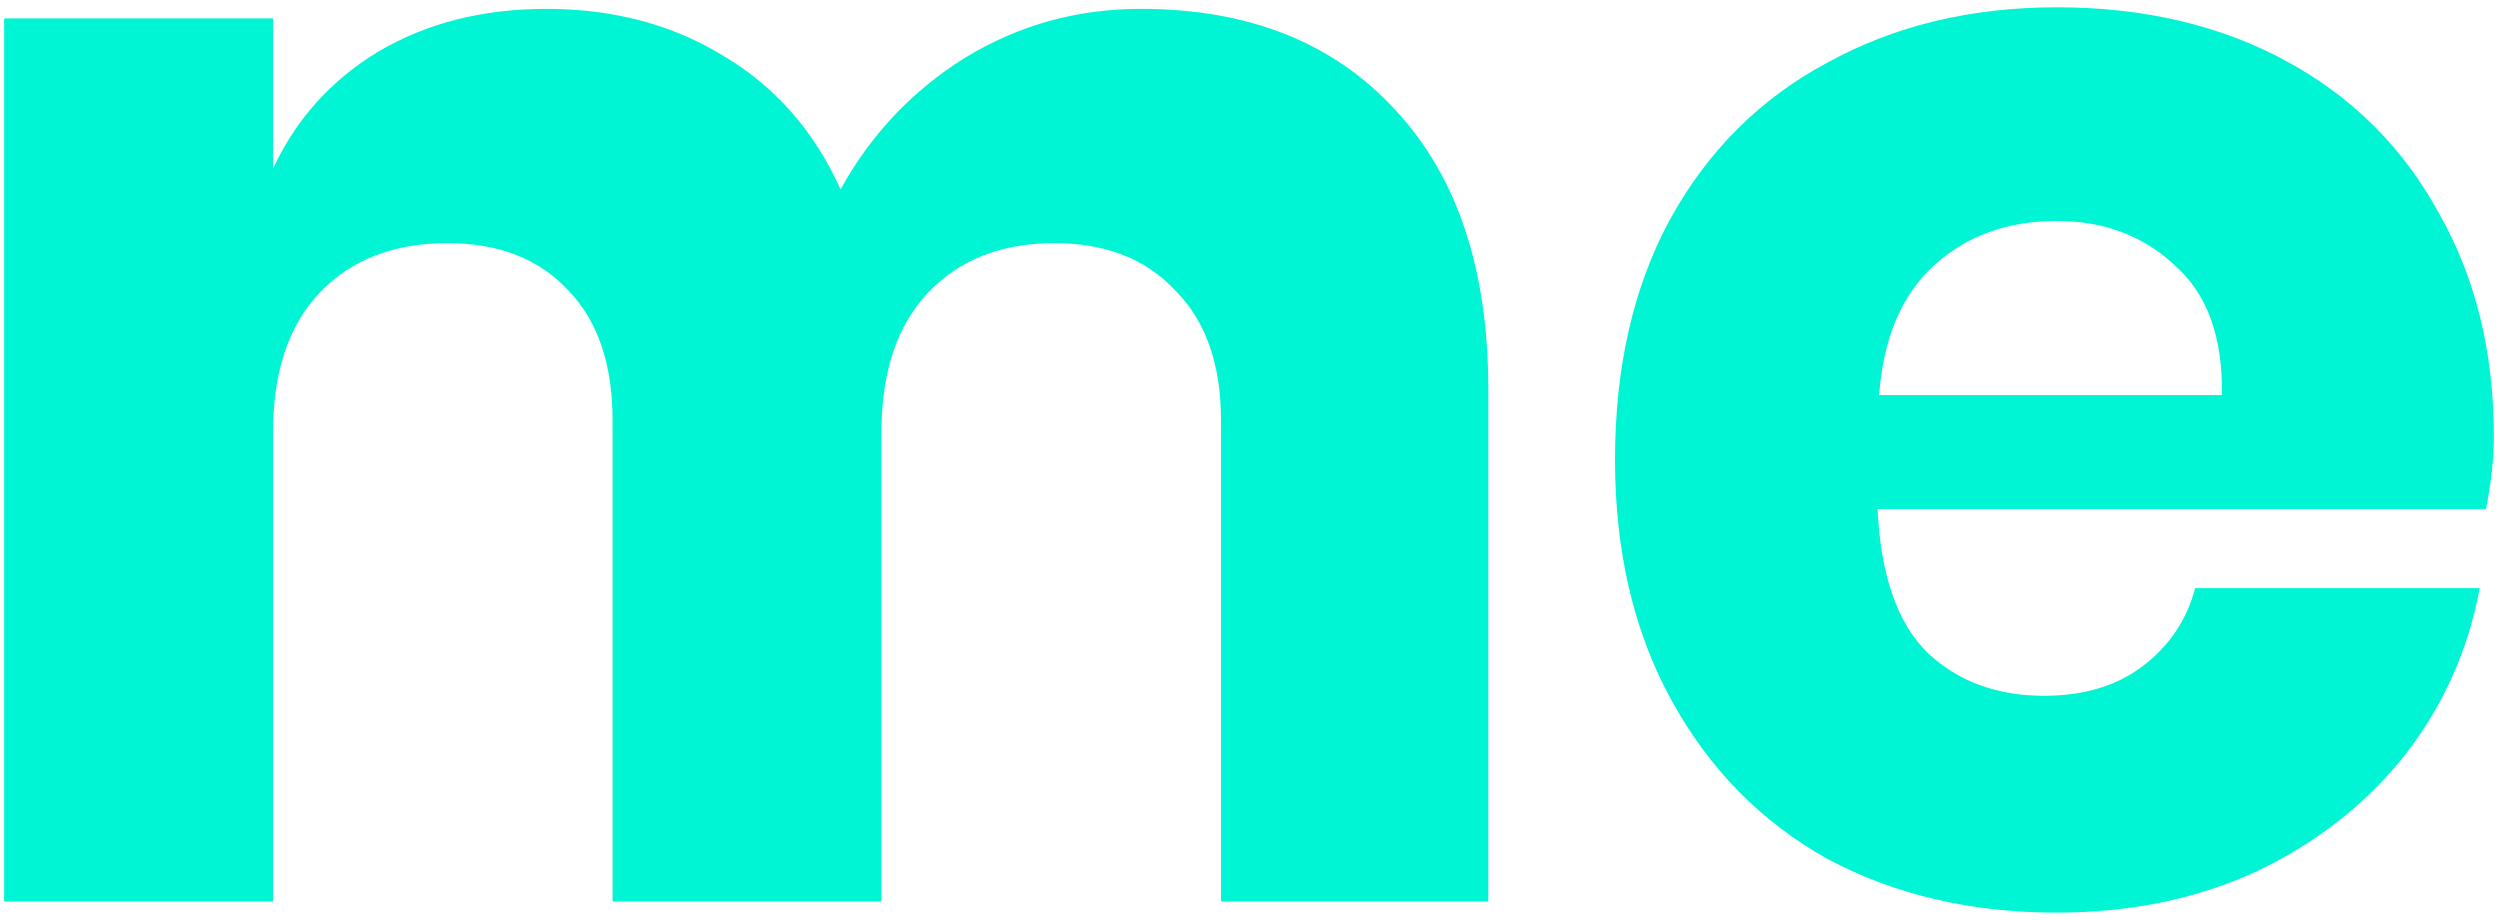
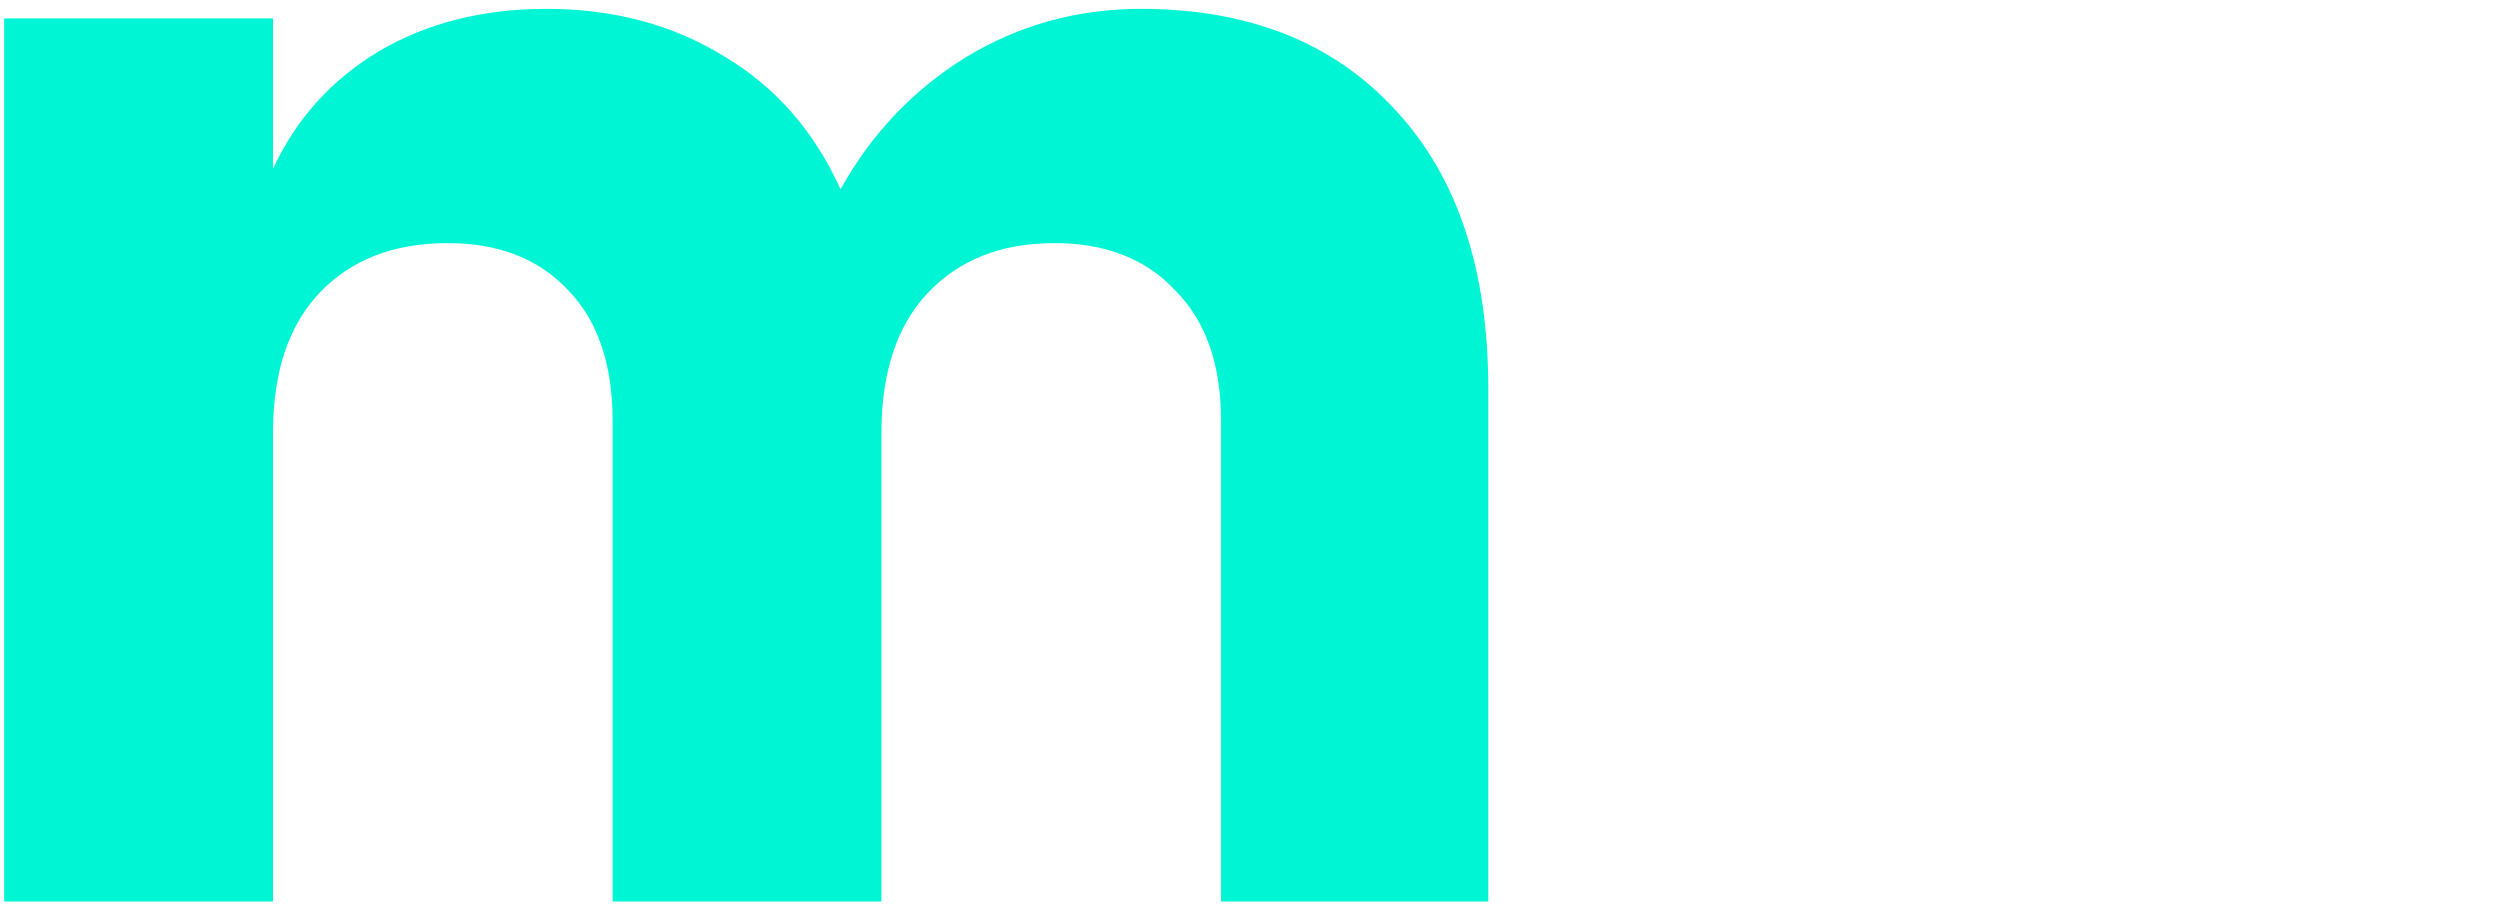
<svg xmlns="http://www.w3.org/2000/svg" width="231" height="85" viewBox="0 0 231 85" fill="none">
  <g id="me">
    <path d="M105.413 0.819C115.388 0.819 123.232 3.939 128.946 10.179C134.66 16.322 137.517 24.901 137.517 35.919V83.303H112.822V38.844C112.822 33.676 111.417 29.679 108.609 26.852C105.897 23.927 102.169 22.464 97.423 22.464C92.484 22.464 88.562 24.024 85.656 27.144C82.848 30.166 81.444 34.456 81.444 40.014V83.303H56.603V38.844C56.603 33.676 55.247 29.679 52.535 26.852C49.824 23.927 46.095 22.464 41.35 22.464C36.411 22.464 32.489 23.975 29.583 26.998C26.678 30.02 25.225 34.359 25.225 40.014V83.303H0.385V1.697H25.225V15.59C27.356 11.008 30.6 7.401 34.958 4.768C39.413 2.136 44.594 0.819 50.502 0.819C56.7 0.819 62.172 2.282 66.917 5.207C71.662 8.034 75.246 12.129 77.667 17.492C80.475 12.422 84.301 8.375 89.143 5.353C94.082 2.331 99.505 0.819 105.413 0.819Z" fill="#00F5D4" />
-     <path d="M230.433 40.306C230.433 42.354 230.191 44.596 229.706 47.034H173.488C173.778 53.176 175.328 57.612 178.136 60.342C180.945 62.975 184.528 64.291 188.886 64.291C192.566 64.291 195.617 63.365 198.038 61.512C200.459 59.66 202.057 57.271 202.832 54.346H229.125C228.06 60.099 225.736 65.266 222.152 69.848C218.569 74.333 214.017 77.892 208.497 80.525C202.977 83.059 196.827 84.327 190.048 84.327C182.107 84.327 175.037 82.669 168.839 79.355C162.738 75.942 157.944 71.067 154.458 64.73C150.971 58.392 149.228 50.982 149.228 42.5C149.228 33.92 150.923 26.51 154.312 20.27C157.799 13.933 162.641 9.107 168.839 5.792C175.037 2.379 182.107 0.673 190.048 0.673C198.086 0.673 205.156 2.331 211.257 5.646C217.359 8.96 222.056 13.64 225.348 19.685C228.738 25.633 230.433 32.506 230.433 40.306ZM205.301 36.504C205.398 31.141 203.946 27.144 200.943 24.512C198.038 21.782 194.406 20.417 190.048 20.417C185.497 20.417 181.72 21.782 178.717 24.512C175.715 27.241 174.02 31.239 173.633 36.504H205.301Z" fill="#00F5D4" />
  </g>
</svg>